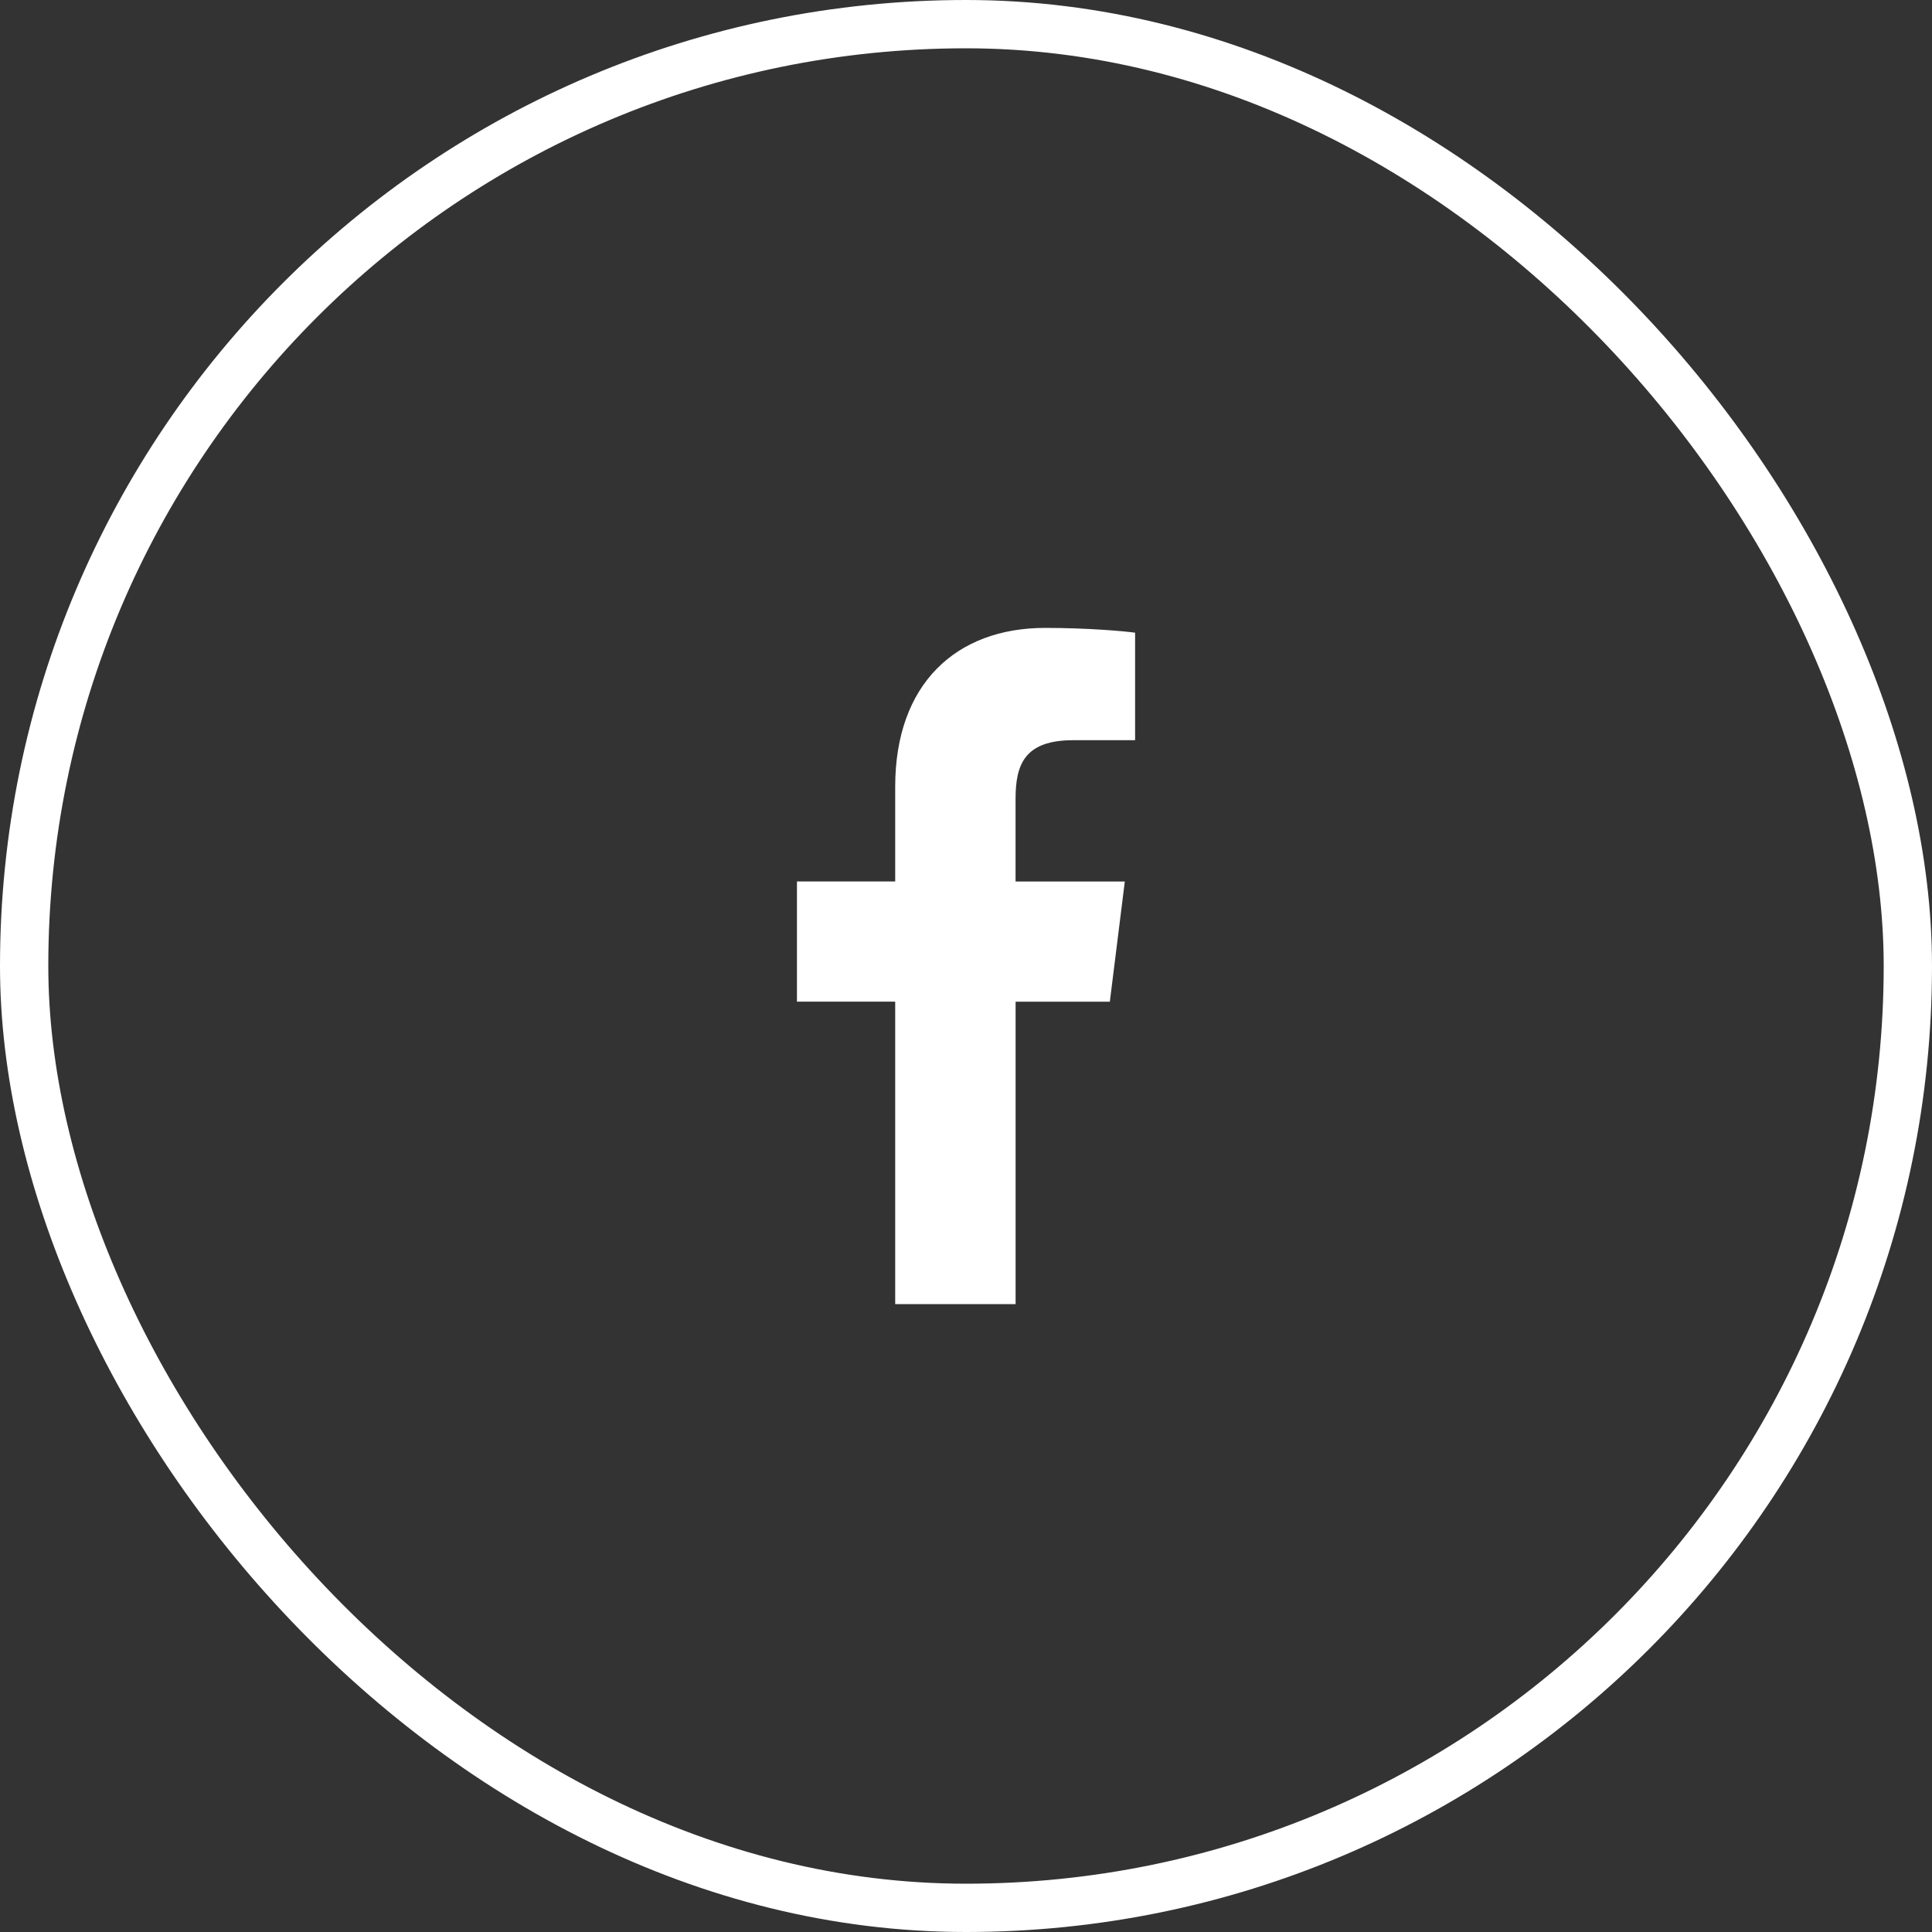
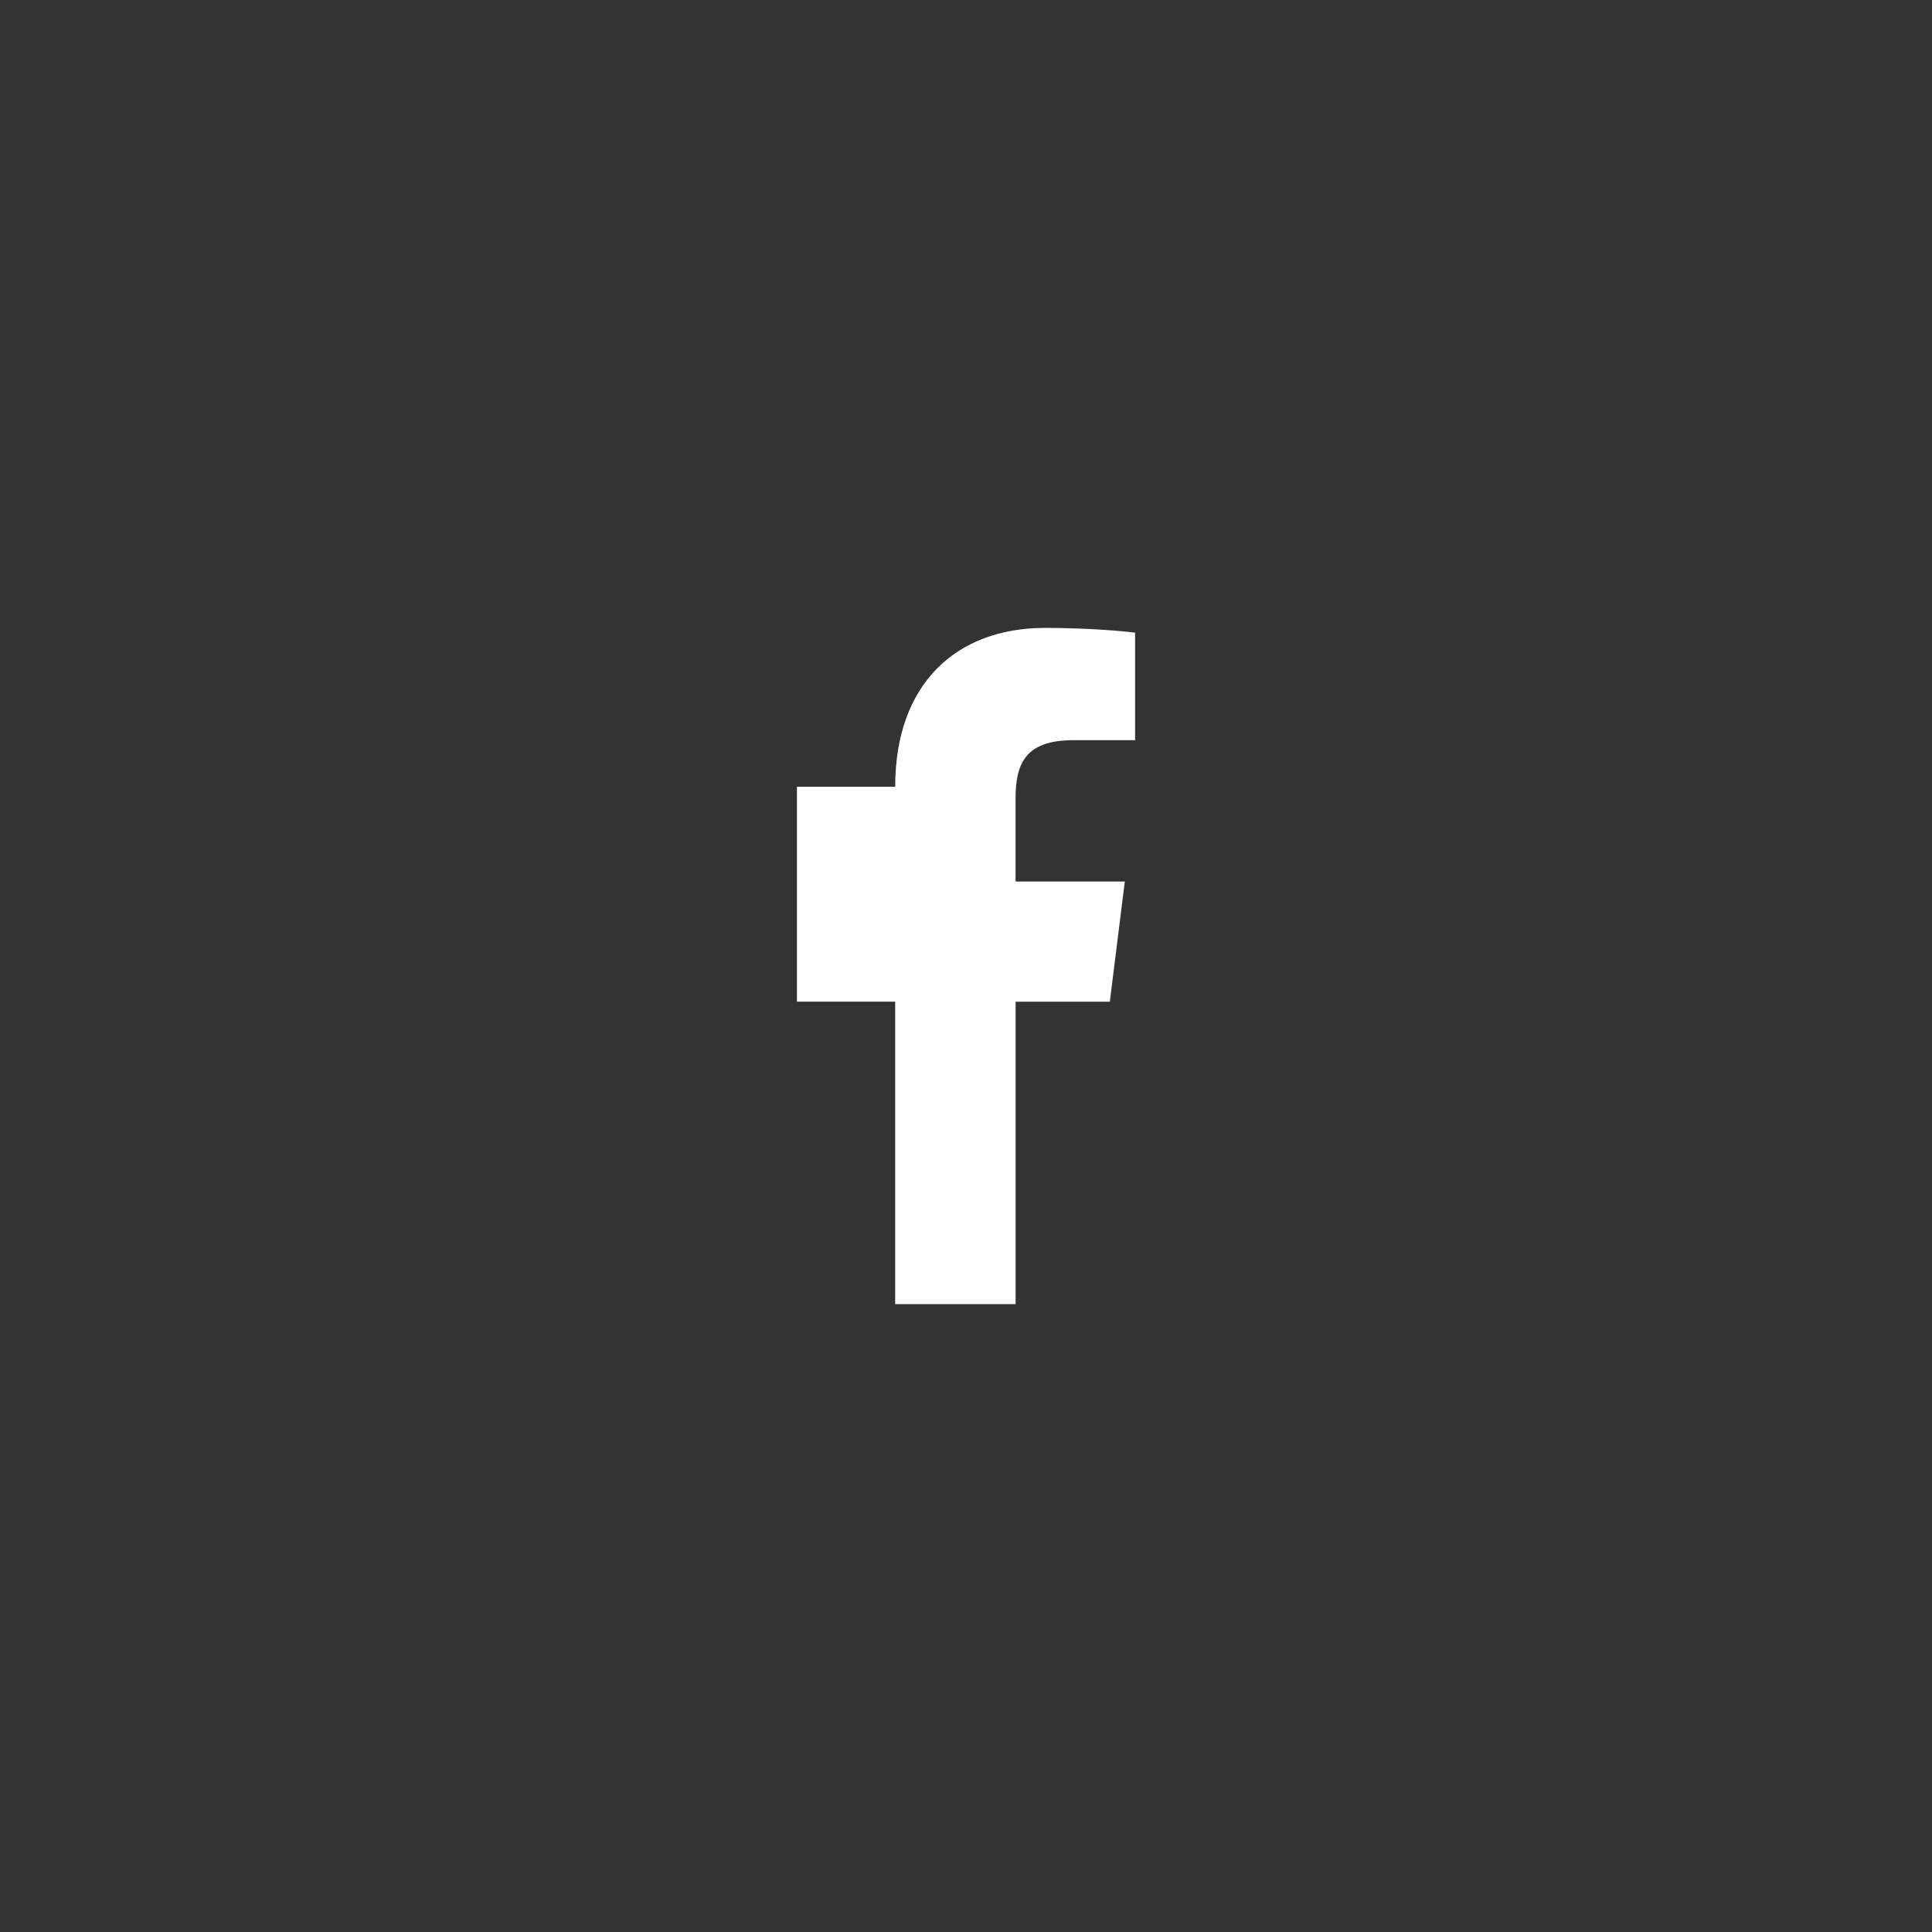
<svg xmlns="http://www.w3.org/2000/svg" width="40" height="40" viewBox="0 0 40 40" fill="none">
  <rect x="0" y="0" width="40" height="40" fill="#333333" stroke="none" />
-   <rect x="0.5" y="0.5" width="39" height="39" rx="19.5" stroke="white" />
-   <path d="M22.223 15.325H23.501V13.099C23.28 13.068 22.522 13 21.639 13C19.796 13 18.534 14.159 18.534 16.289V18.25H16.5V20.738H18.534V27H21.027V20.739H22.978L23.288 18.251H21.026V16.536C21.027 15.817 21.22 15.325 22.223 15.325V15.325Z" fill="white" />
+   <path d="M22.223 15.325H23.501V13.099C23.28 13.068 22.522 13 21.639 13C19.796 13 18.534 14.159 18.534 16.289H16.5V20.738H18.534V27H21.027V20.739H22.978L23.288 18.251H21.026V16.536C21.027 15.817 21.22 15.325 22.223 15.325V15.325Z" fill="white" />
</svg>